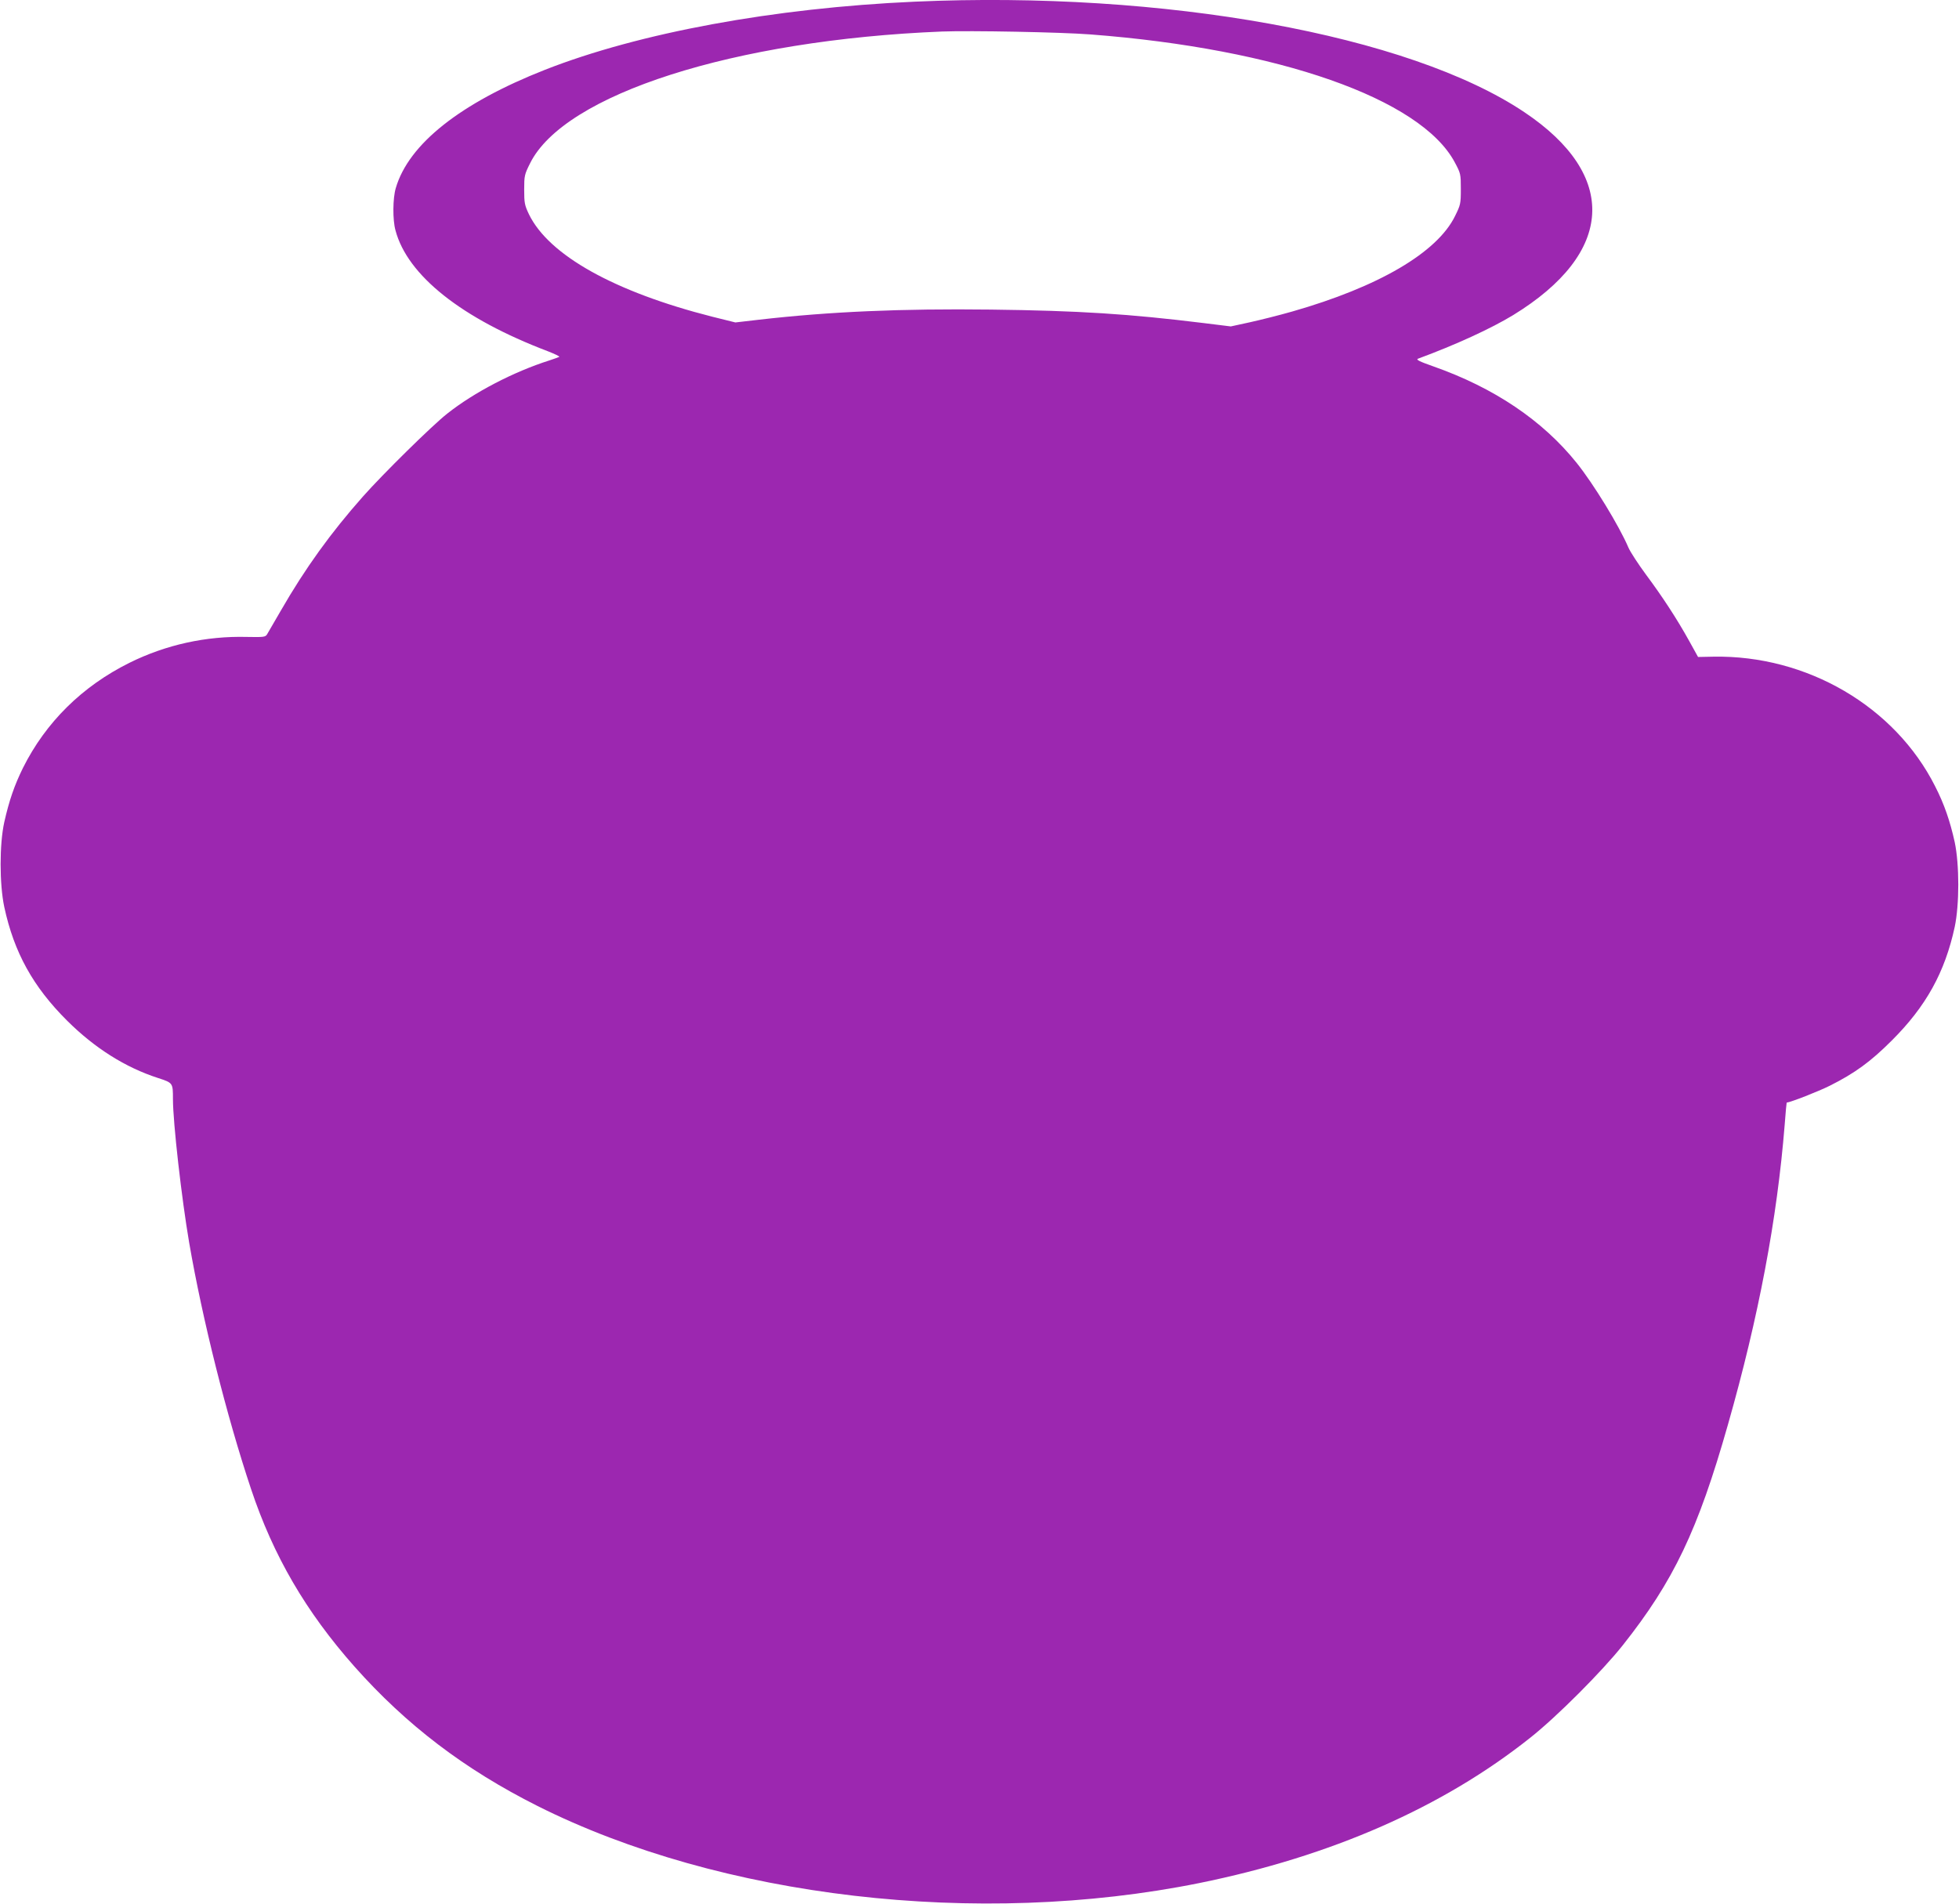
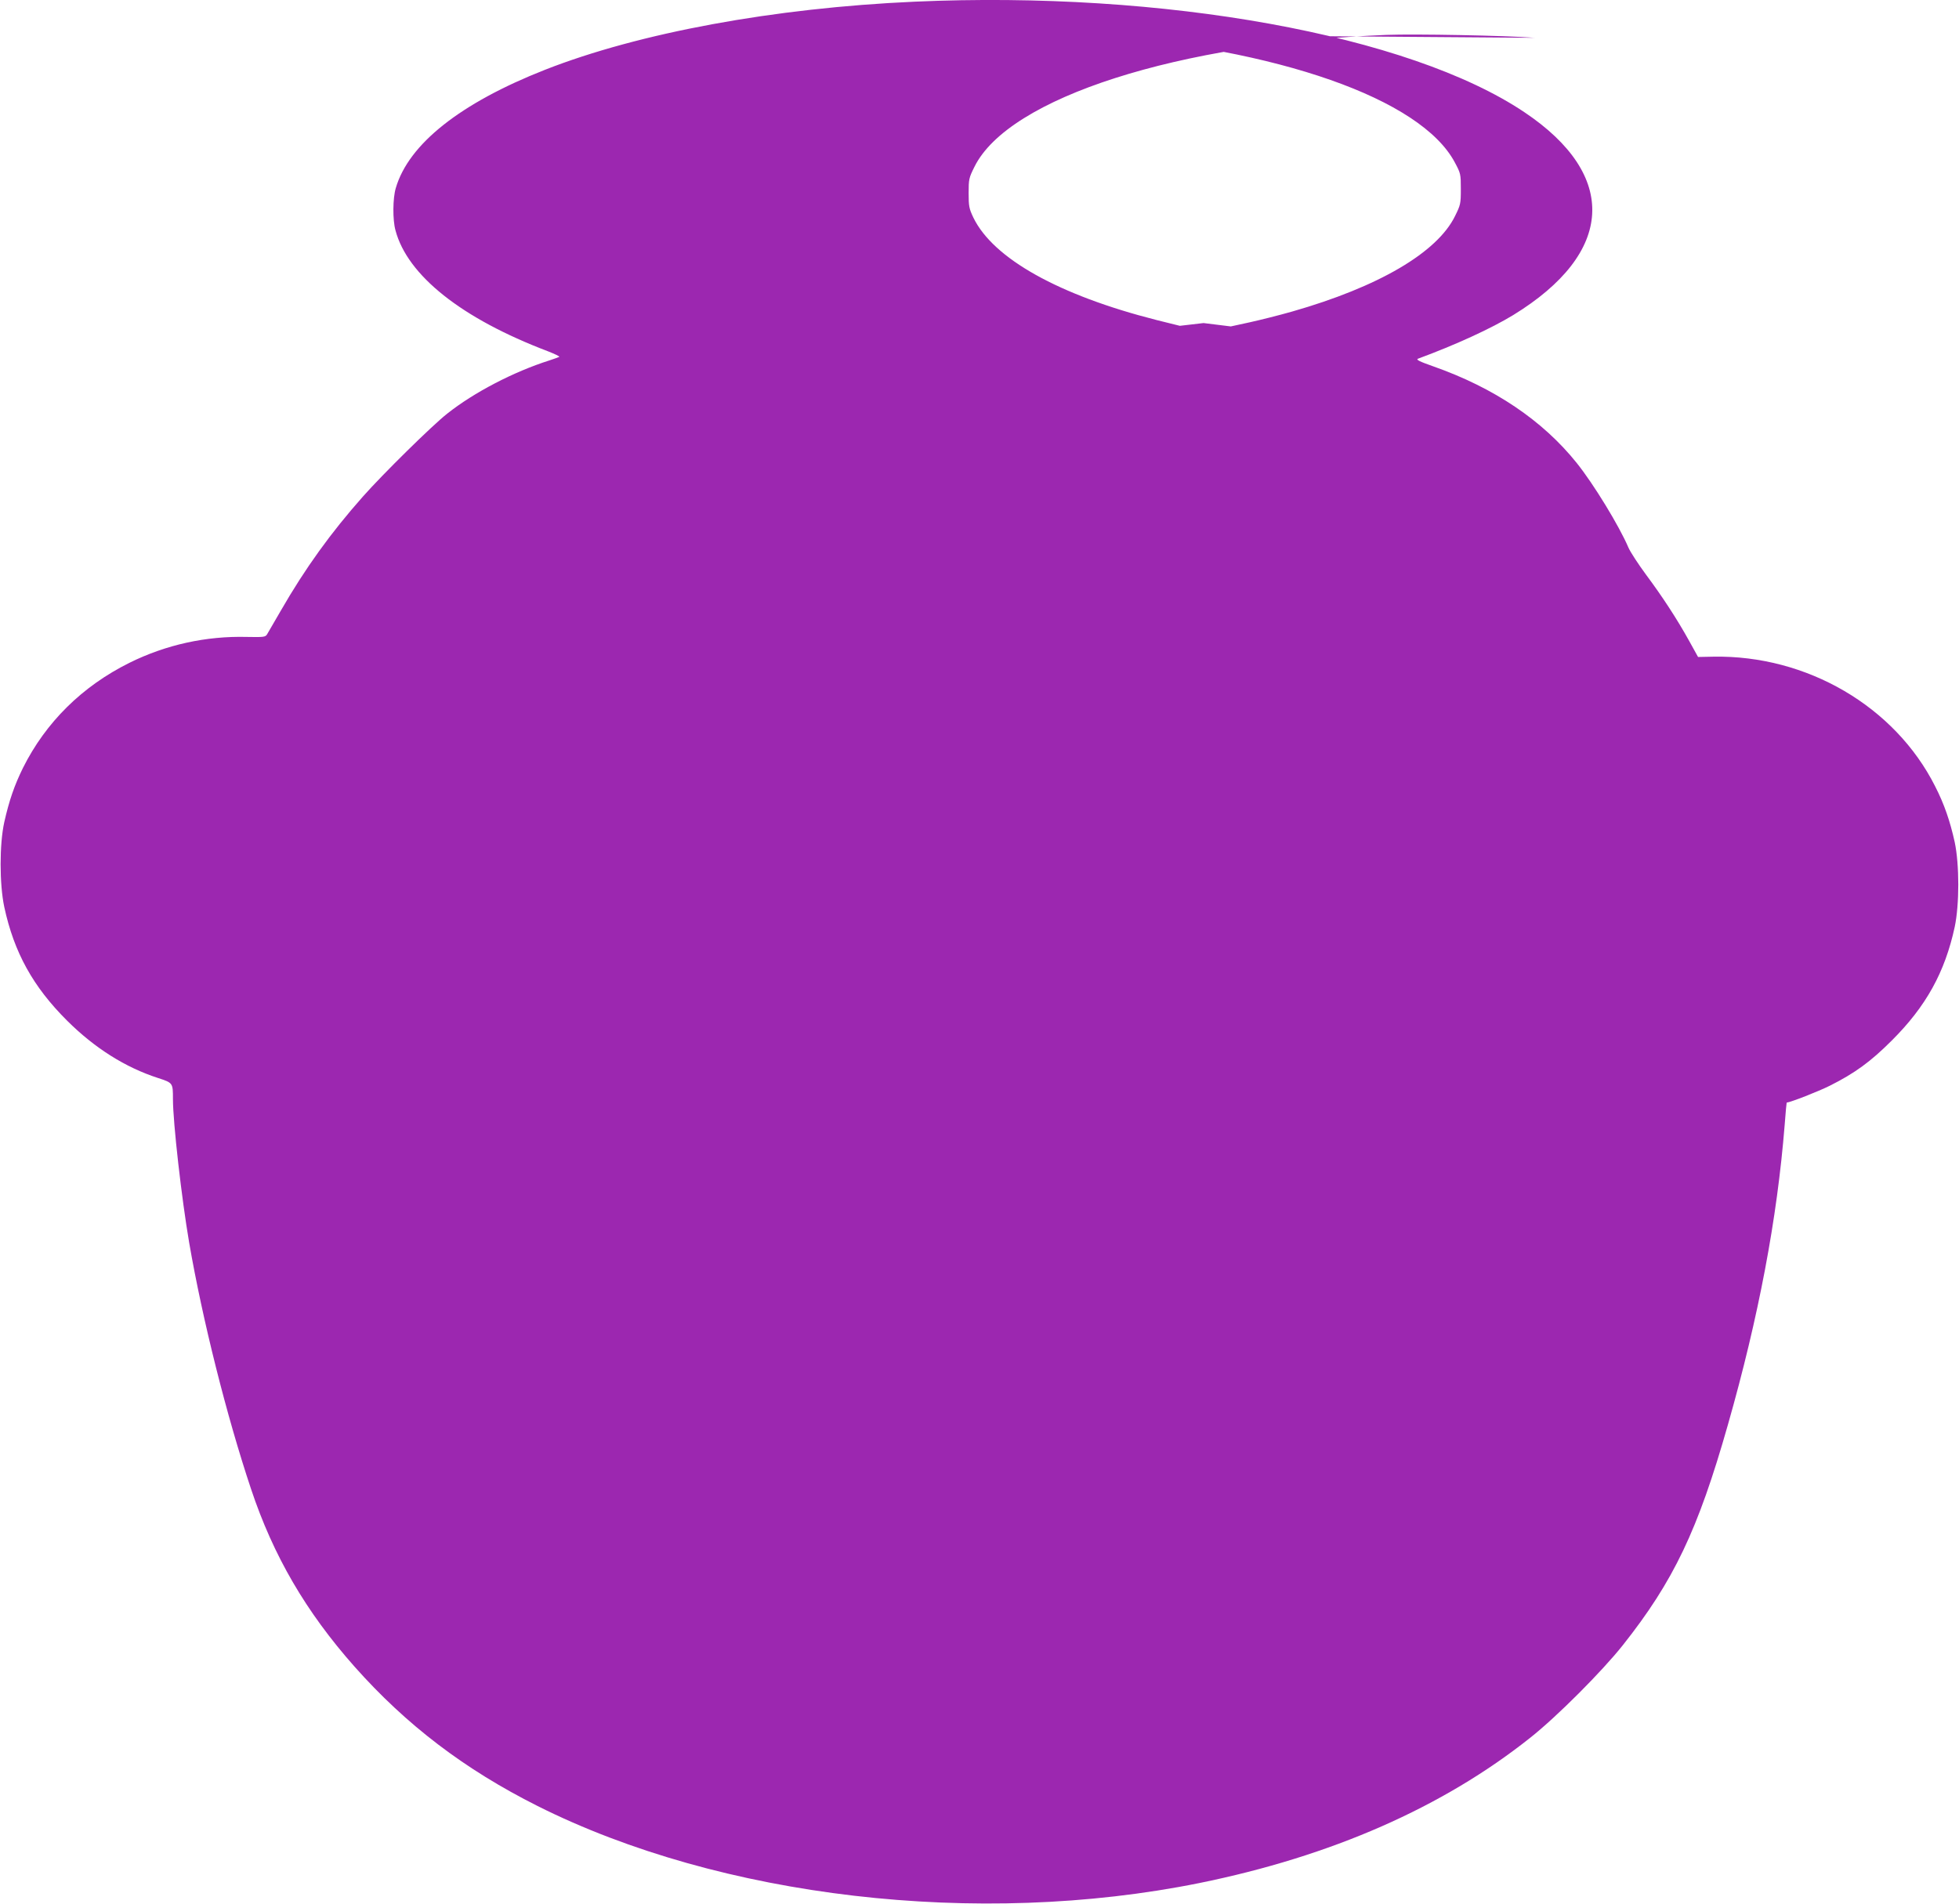
<svg xmlns="http://www.w3.org/2000/svg" version="1.0" width="1280pt" height="1244pt" viewBox="0 0 1280 1244" preserveAspectRatio="xMidYMid meet">
  <g transform="translate(0,1244) scale(0.1,-0.1)" fill="#9c27b0" stroke="none">
-     <path d="M5975 12429 c-917 -41 -1798 -203 -2414 -445 -552 -217 -891 -485 -975 -773 -20 -67 -21 -208 -2 -276 78 -295 432 -576 995 -790 46 -18 80 -34 75 -37 -5 -3 -34 -13 -64 -23 -233 -74 -493 -209 -668 -348 -96 -75 -421 -395 -551 -542 -209 -236 -376 -467 -536 -745 -43 -74 -84 -144 -90 -155 -11 -18 -22 -19 -131 -17 -267 7 -530 -51 -768 -169 -310 -154 -547 -389 -696 -687 -56 -114 -90 -212 -122 -354 -32 -144 -32 -405 0 -555 64 -297 188 -521 411 -743 180 -179 380 -305 593 -374 98 -32 98 -32 98 -137 0 -154 57 -653 106 -939 87 -504 245 -1133 404 -1609 146 -438 359 -803 676 -1161 339 -382 720 -672 1196 -911 1196 -600 2877 -796 4323 -504 863 175 1592 495 2165 951 174 138 467 432 603 603 332 419 491 751 687 1441 201 705 322 1347 371 1960 6 80 12 145 13 145 28 3 207 73 281 110 164 82 268 158 405 295 225 224 348 447 412 743 31 146 31 408 0 554 -30 136 -68 248 -128 365 -263 522 -838 858 -1449 847 l-100 -2 -57 103 c-82 148 -178 294 -283 435 -50 68 -102 147 -115 177 -60 141 -228 416 -338 553 -222 277 -539 491 -937 631 -91 32 -115 44 -100 50 247 91 479 198 622 285 662 406 690 913 73 1326 -753 505 -2355 795 -3985 722z m1150 -214 c1229 -94 2158 -420 2380 -835 39 -73 40 -77 40 -175 0 -97 -2 -104 -38 -177 -117 -239 -501 -463 -1065 -624 -84 -24 -208 -55 -276 -70 l-124 -27 -178 22 c-488 60 -814 81 -1389 88 -587 7 -1051 -13 -1515 -66 l-155 -18 -153 38 c-637 162 -1066 401 -1196 669 -28 59 -31 74 -31 161 0 90 2 99 38 171 223 452 1331 807 2692 862 186 7 777 -4 970 -19z" />
+     <path d="M5975 12429 c-917 -41 -1798 -203 -2414 -445 -552 -217 -891 -485 -975 -773 -20 -67 -21 -208 -2 -276 78 -295 432 -576 995 -790 46 -18 80 -34 75 -37 -5 -3 -34 -13 -64 -23 -233 -74 -493 -209 -668 -348 -96 -75 -421 -395 -551 -542 -209 -236 -376 -467 -536 -745 -43 -74 -84 -144 -90 -155 -11 -18 -22 -19 -131 -17 -267 7 -530 -51 -768 -169 -310 -154 -547 -389 -696 -687 -56 -114 -90 -212 -122 -354 -32 -144 -32 -405 0 -555 64 -297 188 -521 411 -743 180 -179 380 -305 593 -374 98 -32 98 -32 98 -137 0 -154 57 -653 106 -939 87 -504 245 -1133 404 -1609 146 -438 359 -803 676 -1161 339 -382 720 -672 1196 -911 1196 -600 2877 -796 4323 -504 863 175 1592 495 2165 951 174 138 467 432 603 603 332 419 491 751 687 1441 201 705 322 1347 371 1960 6 80 12 145 13 145 28 3 207 73 281 110 164 82 268 158 405 295 225 224 348 447 412 743 31 146 31 408 0 554 -30 136 -68 248 -128 365 -263 522 -838 858 -1449 847 l-100 -2 -57 103 c-82 148 -178 294 -283 435 -50 68 -102 147 -115 177 -60 141 -228 416 -338 553 -222 277 -539 491 -937 631 -91 32 -115 44 -100 50 247 91 479 198 622 285 662 406 690 913 73 1326 -753 505 -2355 795 -3985 722z m1150 -214 c1229 -94 2158 -420 2380 -835 39 -73 40 -77 40 -175 0 -97 -2 -104 -38 -177 -117 -239 -501 -463 -1065 -624 -84 -24 -208 -55 -276 -70 l-124 -27 -178 22 l-155 -18 -153 38 c-637 162 -1066 401 -1196 669 -28 59 -31 74 -31 161 0 90 2 99 38 171 223 452 1331 807 2692 862 186 7 777 -4 970 -19z" />
  </g>
</svg>